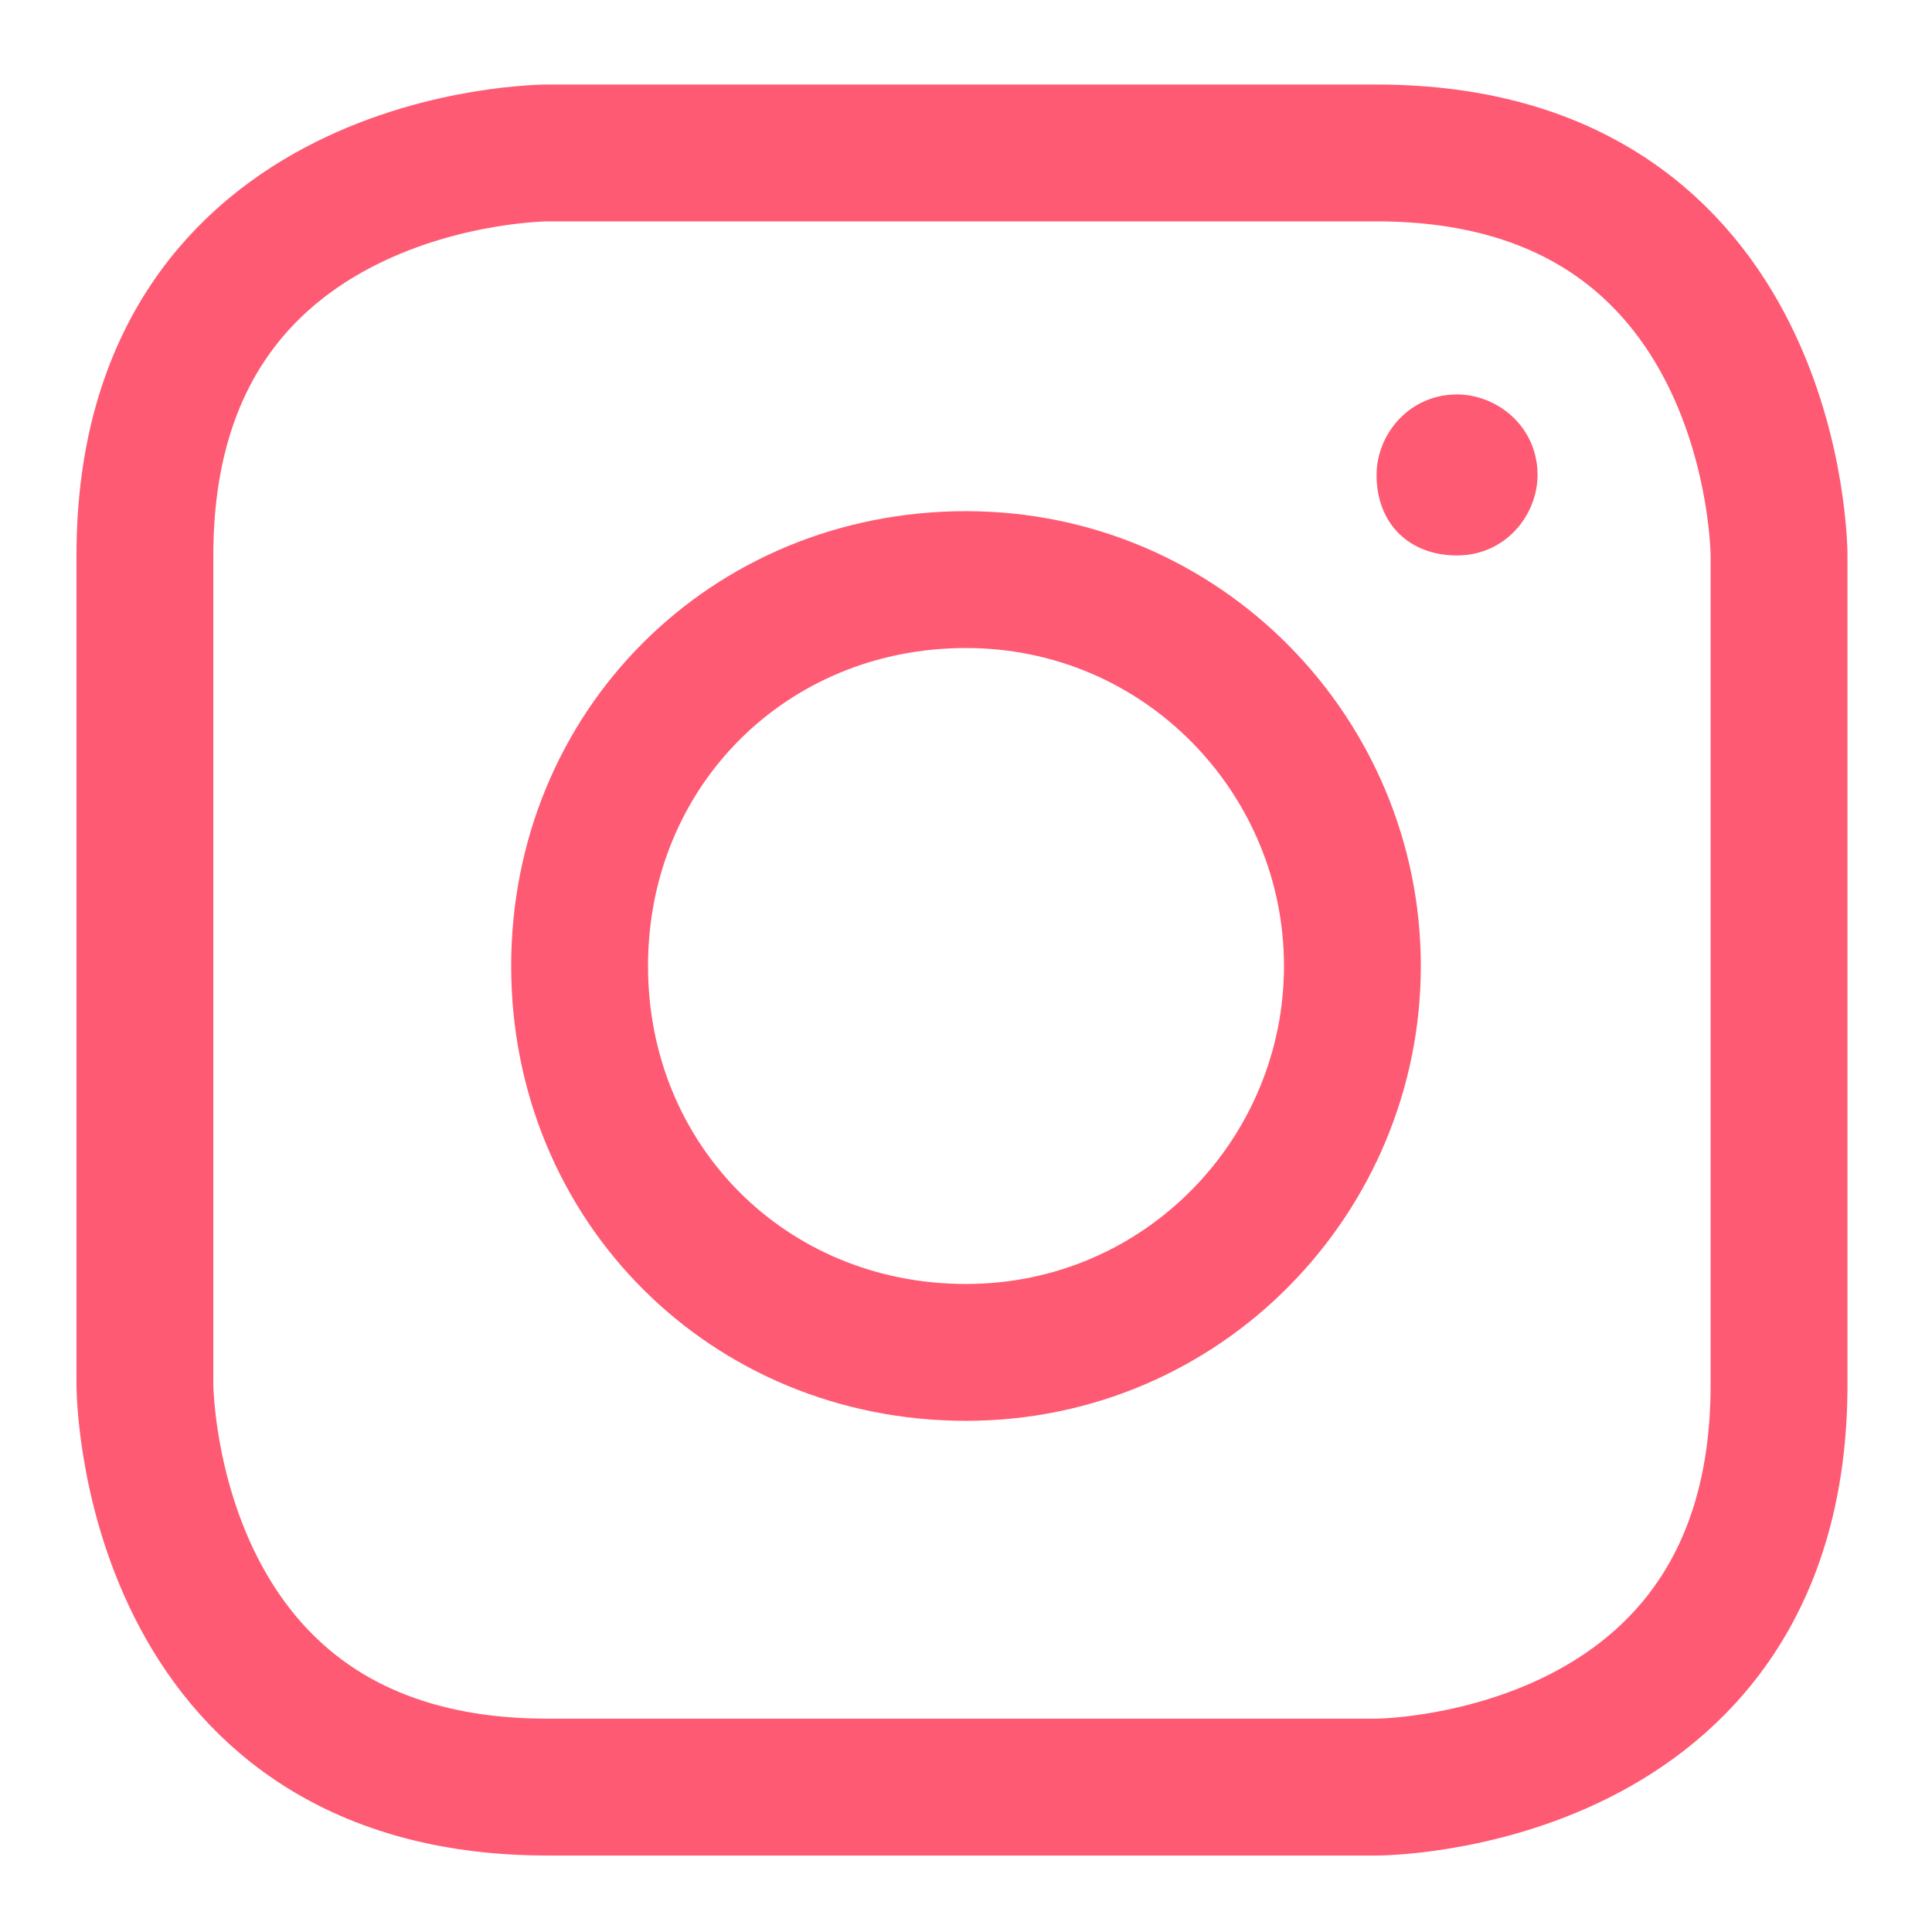
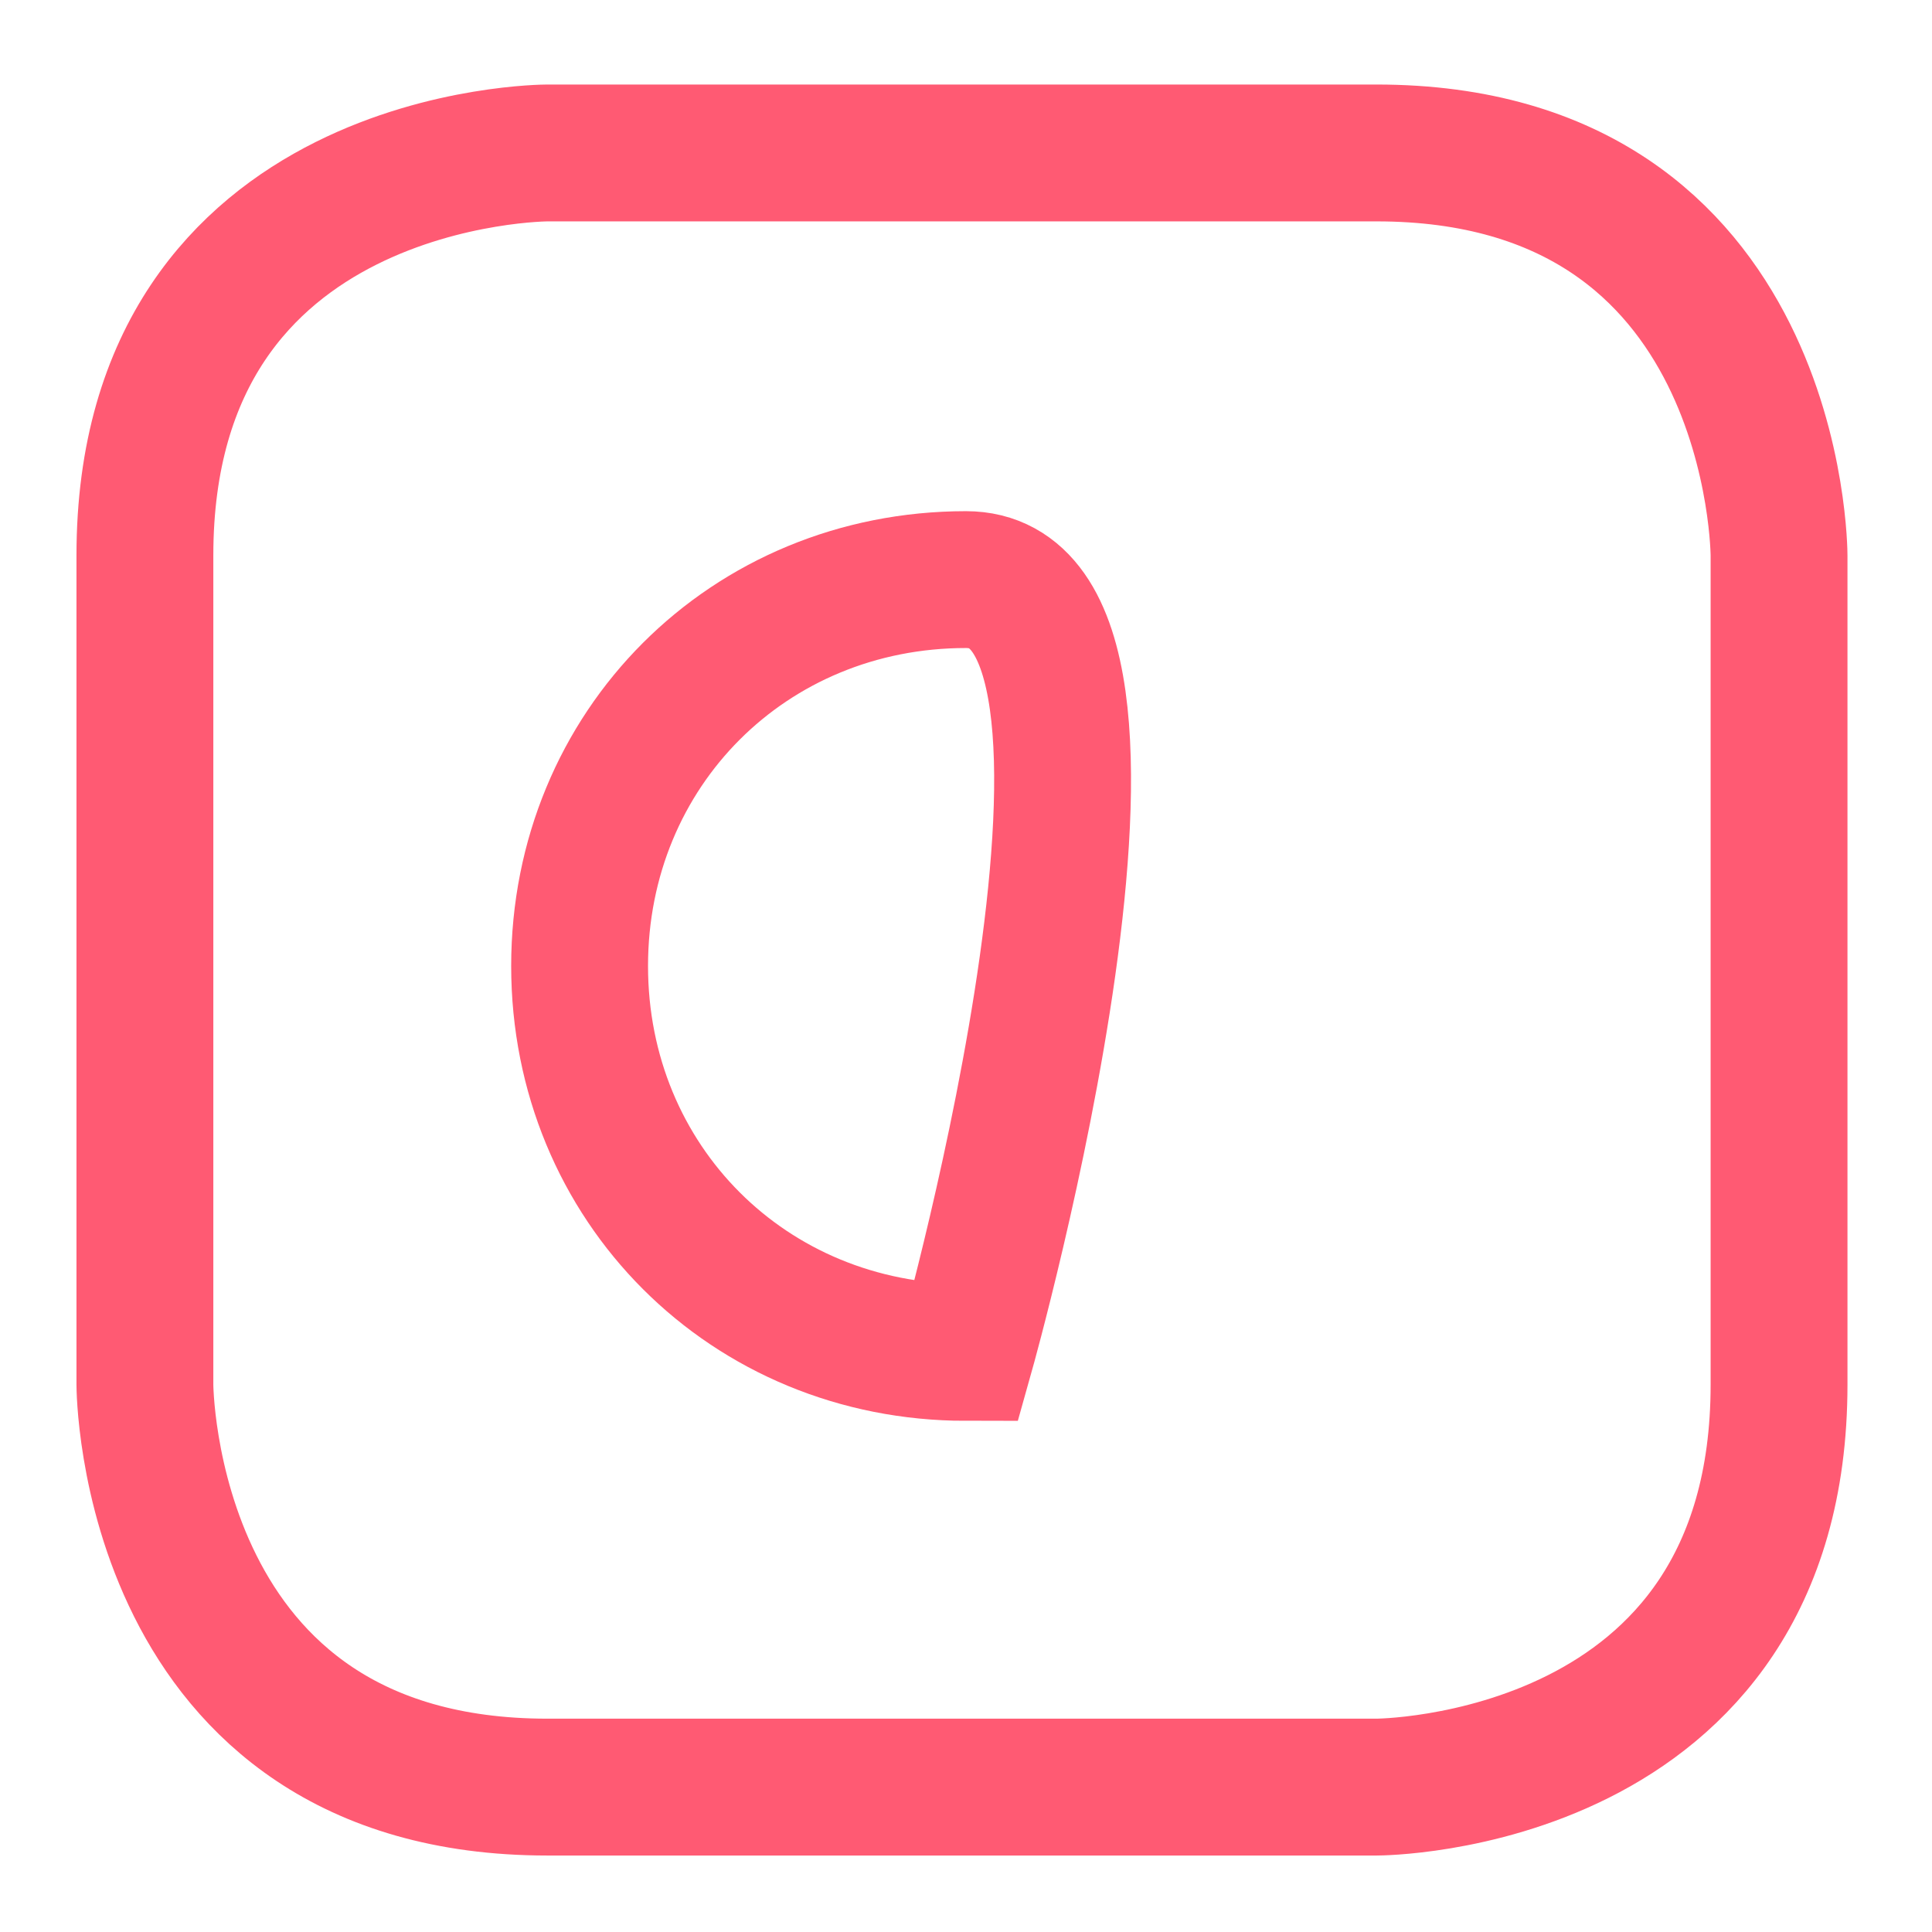
<svg xmlns="http://www.w3.org/2000/svg" version="1.1" id="Capa_1" x="0px" y="0px" viewBox="0 0 24 24" style="enable-background:new 0 0 24 24;" xml:space="preserve">
  <style type="text/css">
	.st0{fill:none;stroke:#FF5A73;stroke-width:1.7;}
	.st1{fill:#FF5A73;}
</style>
  <g>
    <g>
      <path class="st0" d="M6.8,1.9c0,0-5,0-5,5v10.3c0,0,0,5,5,5h10.3c0,0,5,0,5-5V6.9c0,0,0-5-5-5C17.1,1.9,6.8,1.9,6.8,1.9z" />
-       <path class="st0" d="M12,16.8c2.7,0,4.8-2.2,4.8-4.8S14.7,7.2,12,7.2S7.2,9.3,7.2,12S9.3,16.8,12,16.8z" />
-       <path class="st1" d="M18.1,6.9c0.6,0,1-0.5,1-1c0-0.6-0.5-1-1-1c-0.6,0-1,0.5-1,1C17.1,6.5,17.5,6.9,18.1,6.9" />
+       <path class="st0" d="M12,16.8S14.7,7.2,12,7.2S7.2,9.3,7.2,12S9.3,16.8,12,16.8z" />
    </g>
  </g>
</svg>